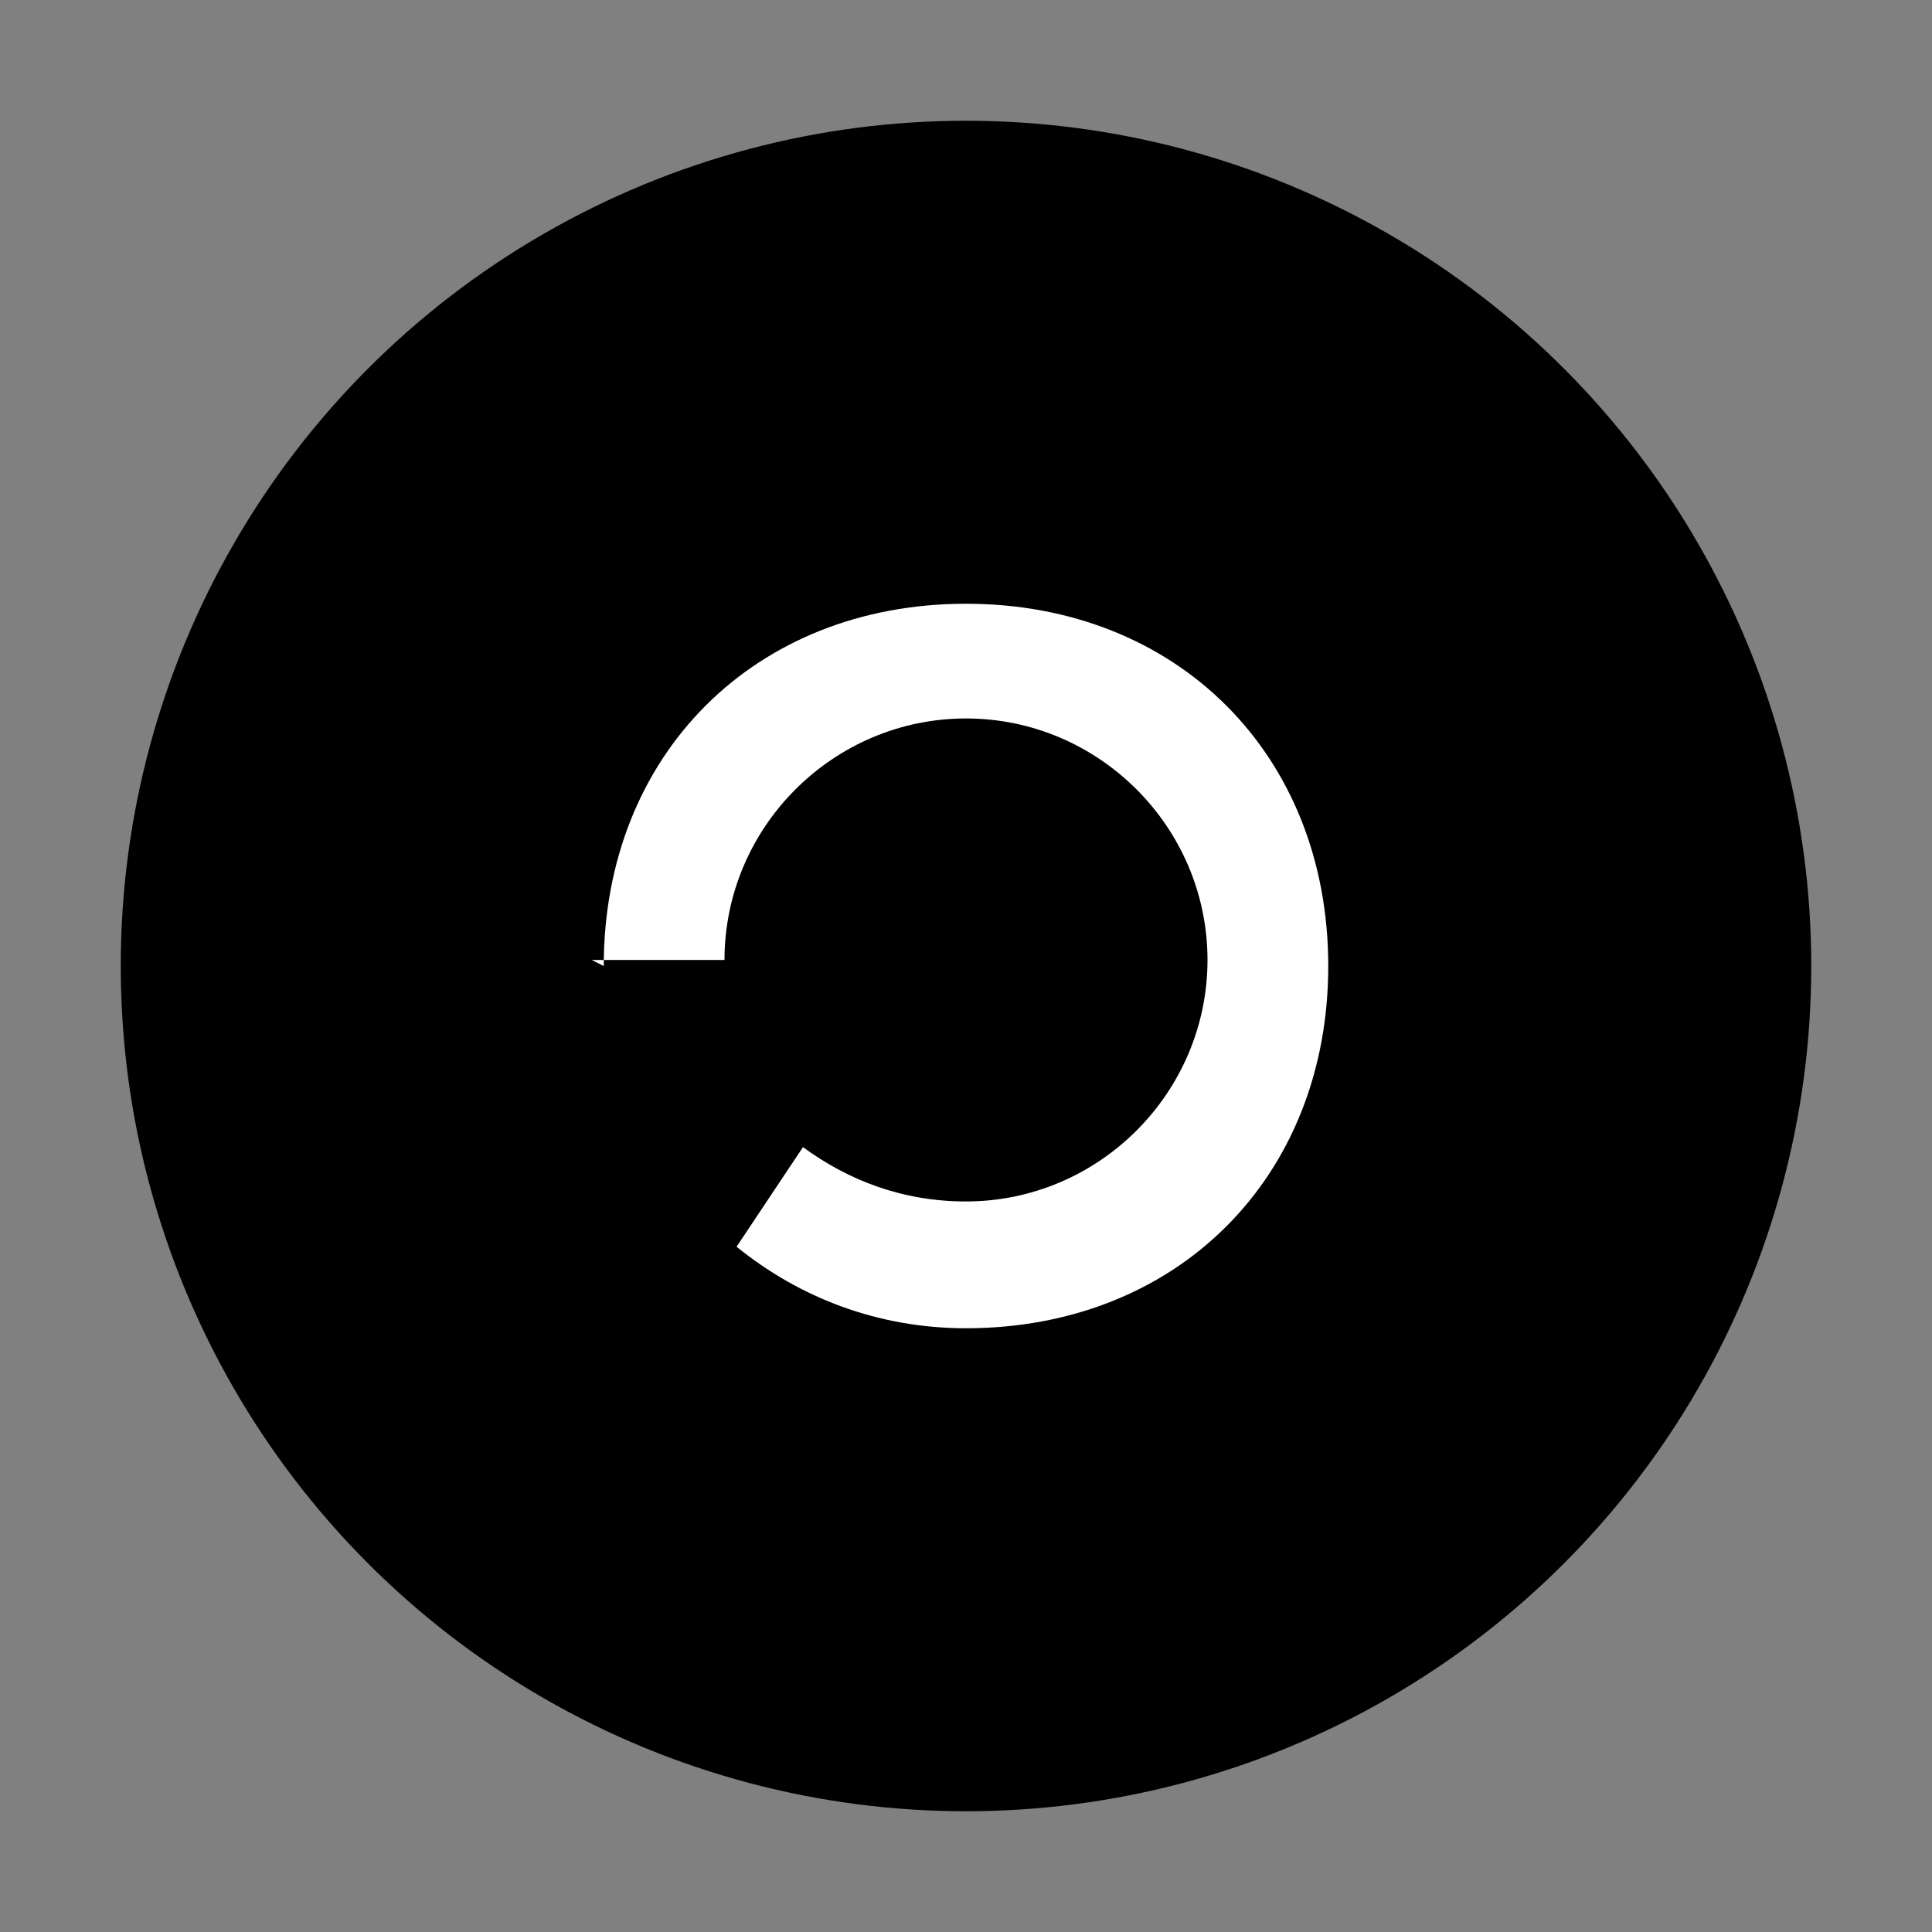
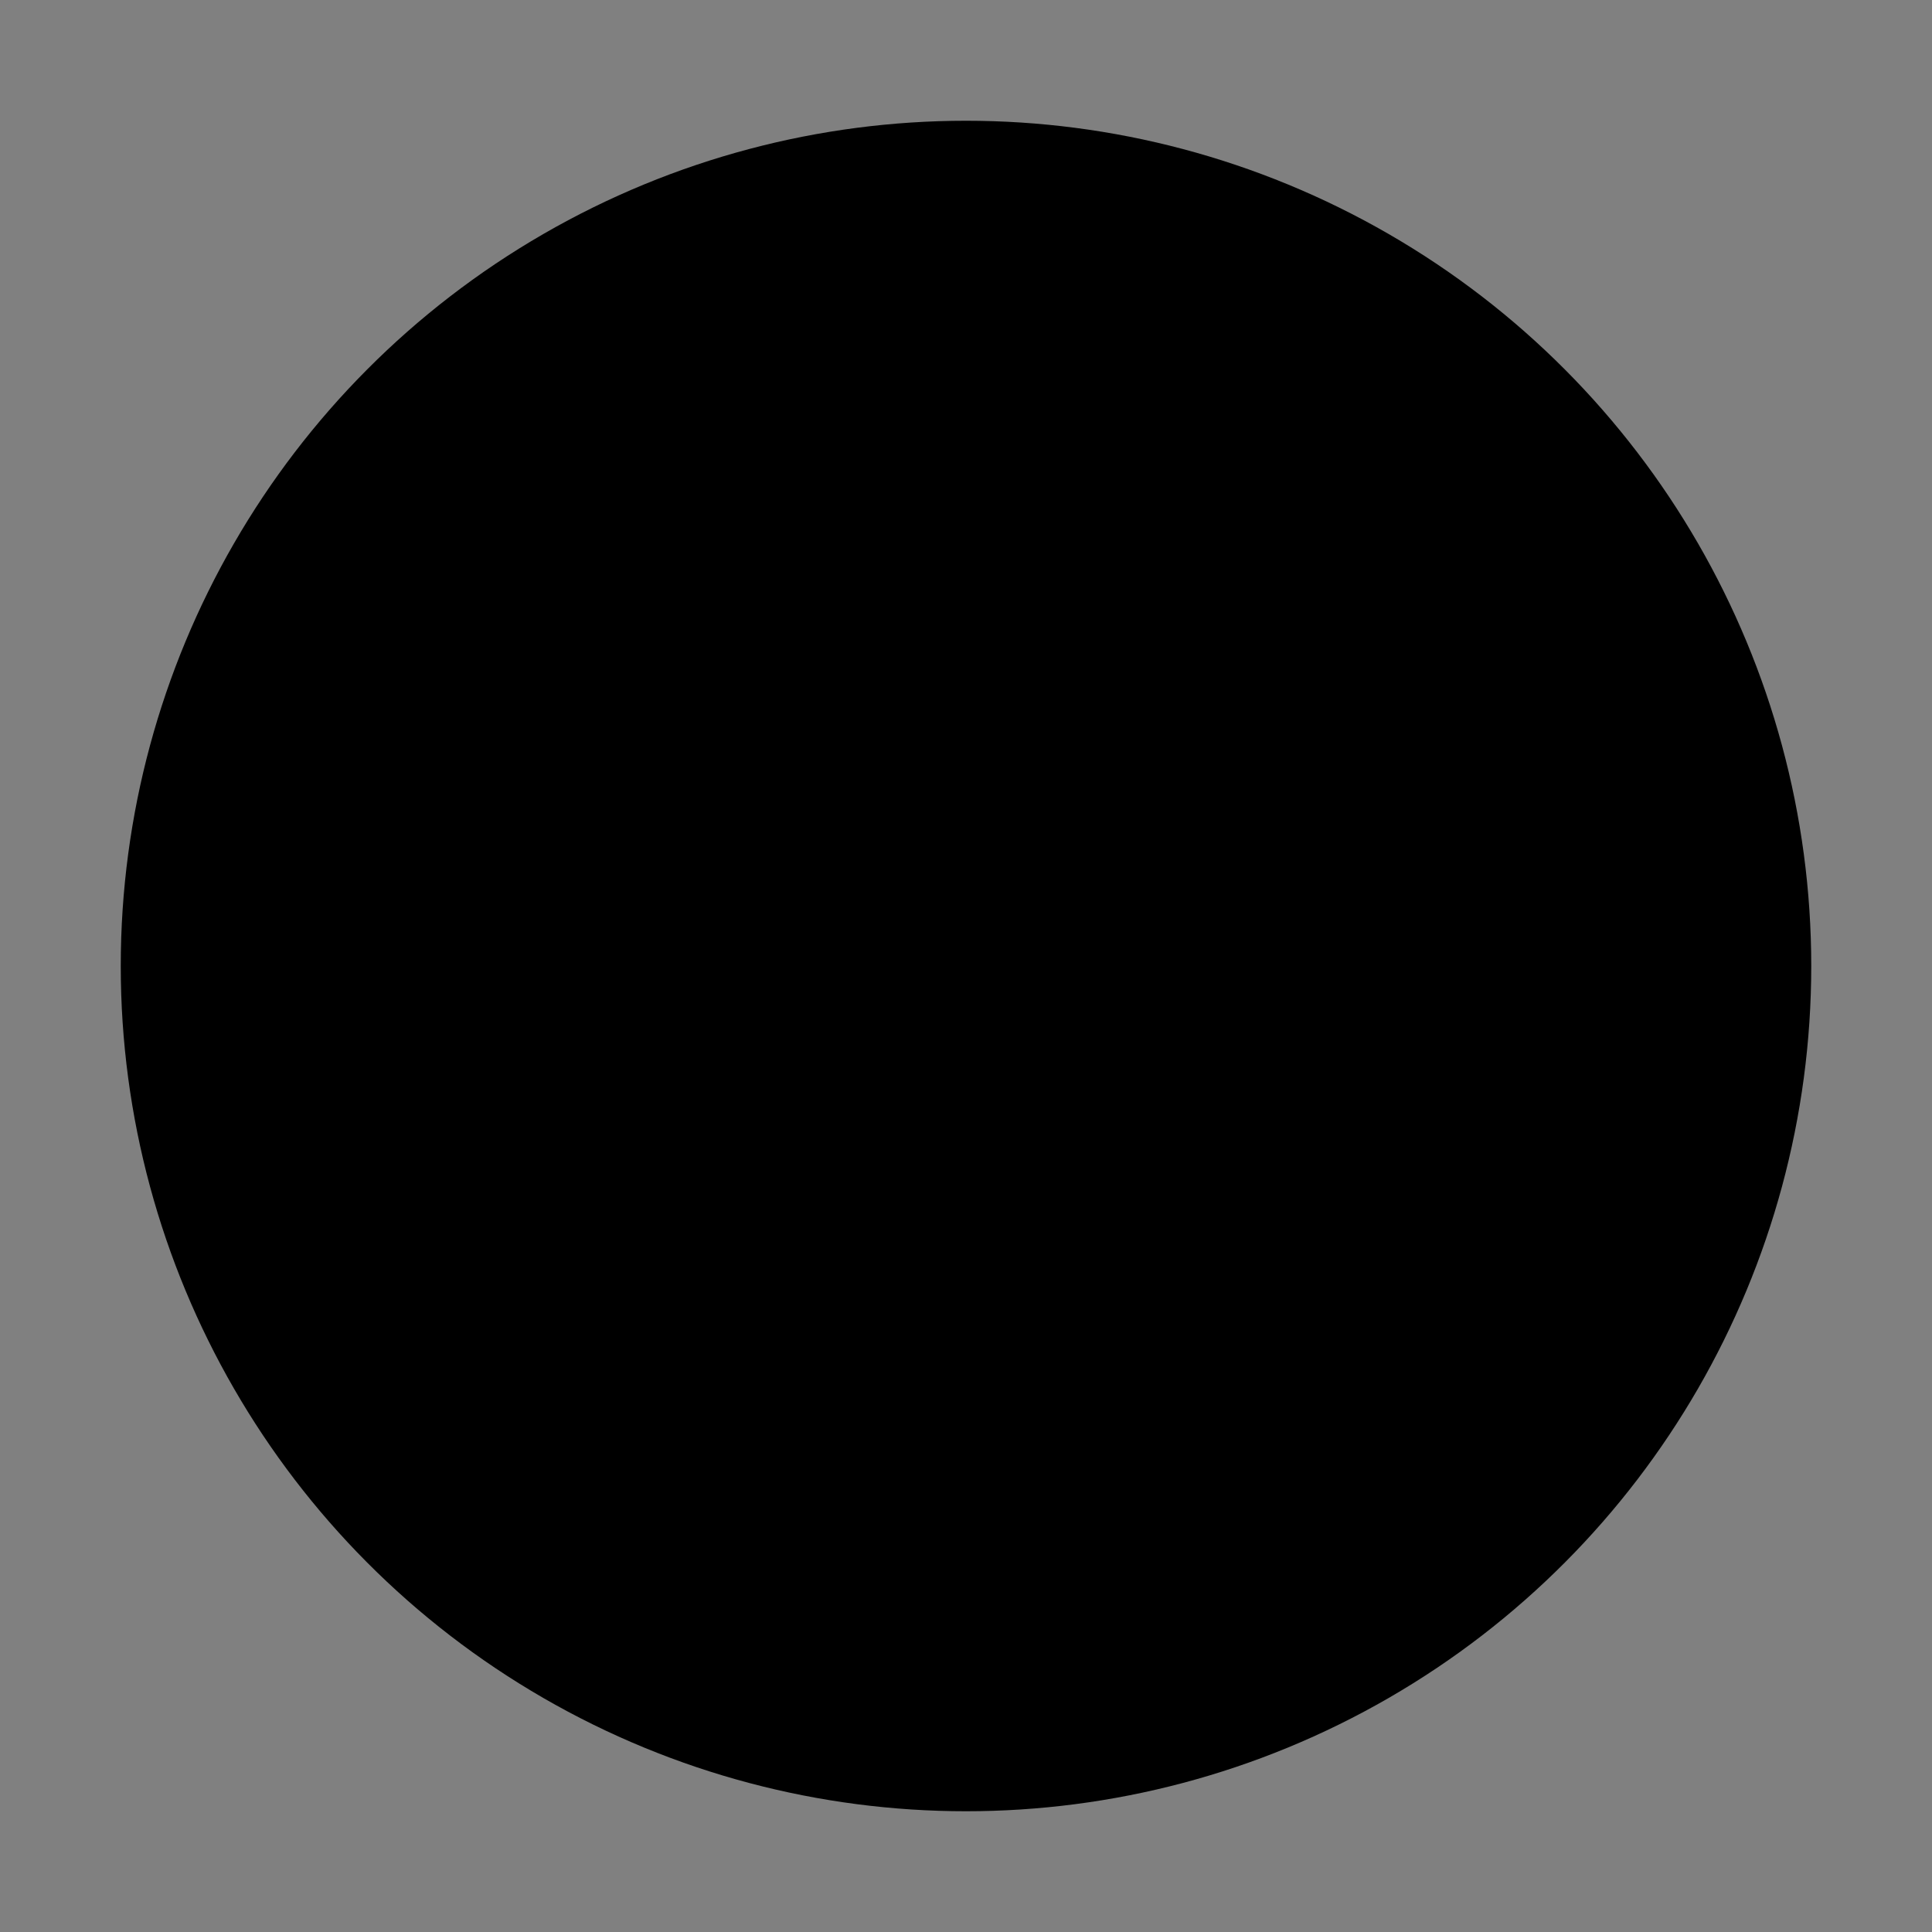
<svg xmlns="http://www.w3.org/2000/svg" viewBox="0 0 64 64" fill="none">
  <rect x="0" y="0" width="64" height="64" fill="#808080" stroke="none" />
  <circle cx="32" cy="32" r="28" fill="#000000" />
-   <path d="M20 32c0-7 5-12 12-12 7 0 12 5 12 12s-5 12-12 12c-2.9 0-5.5-1-7.6-2.7l2.2-3.3c1.5 1.1 3.3 1.8 5.4 1.8 4.4 0 8-3.6 8-8s-3.6-8-8-8-8 3.6-8 8h-4.4z" fill="#ffffff" />
</svg>